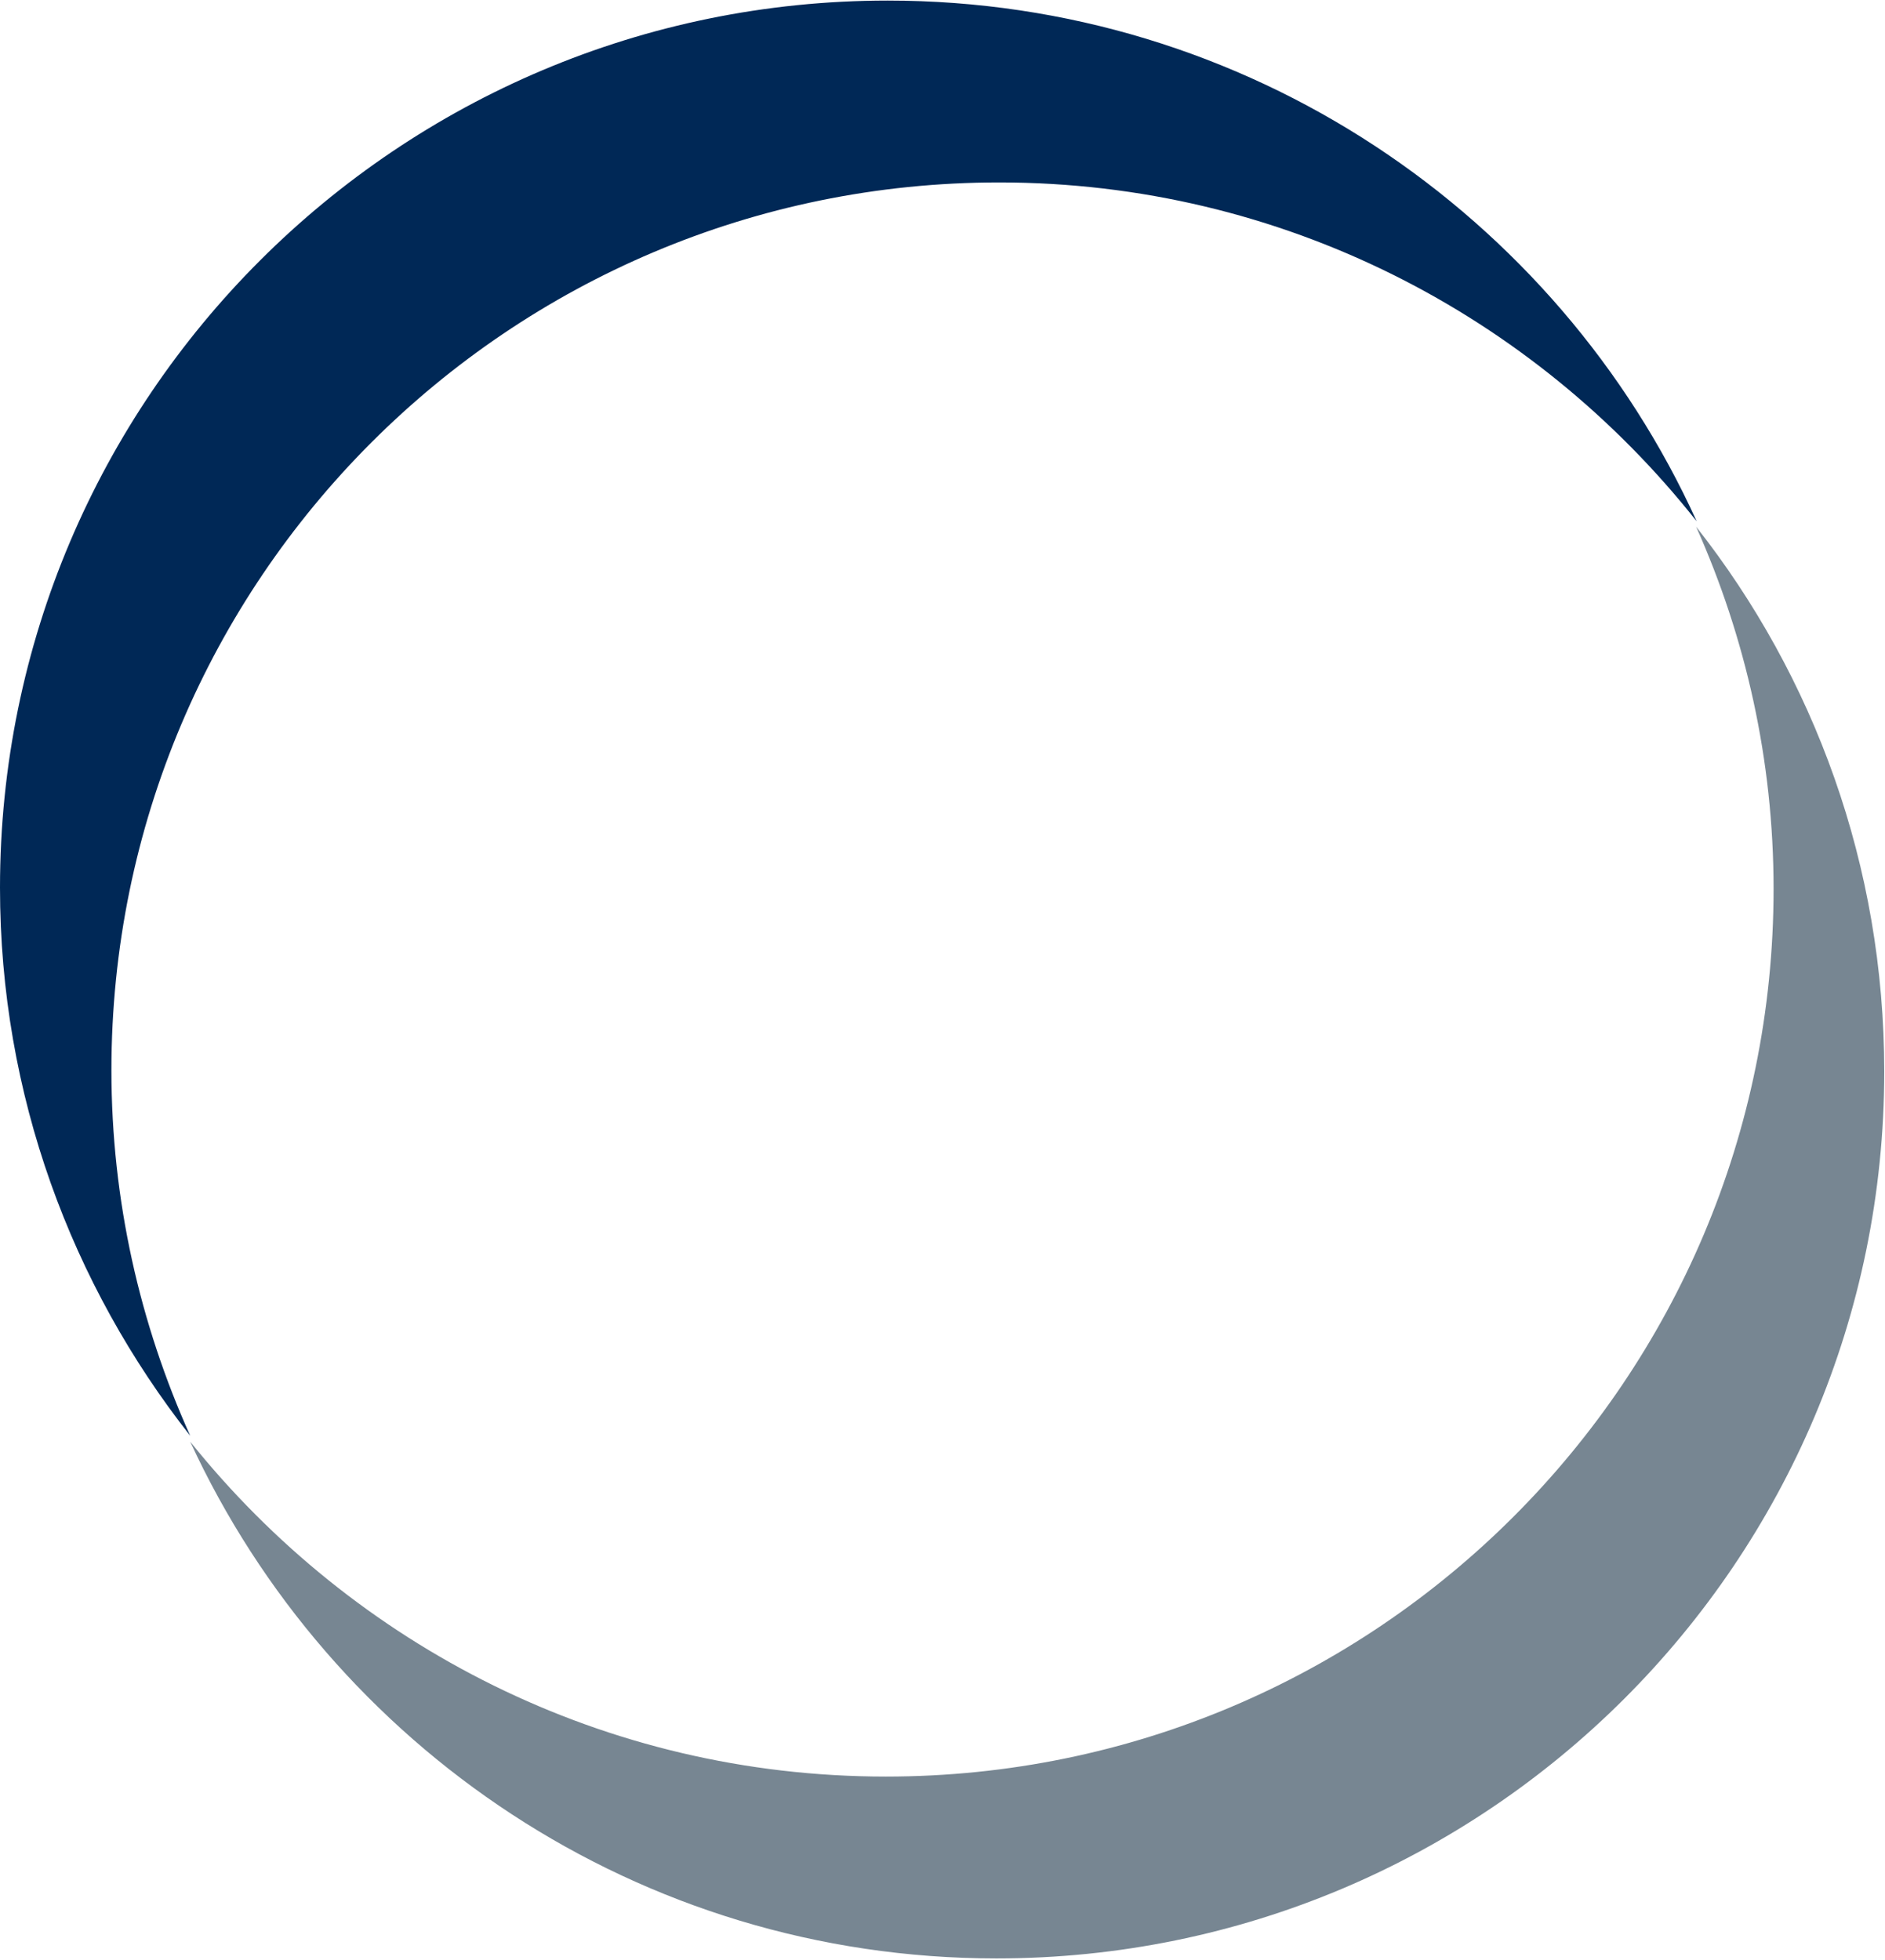
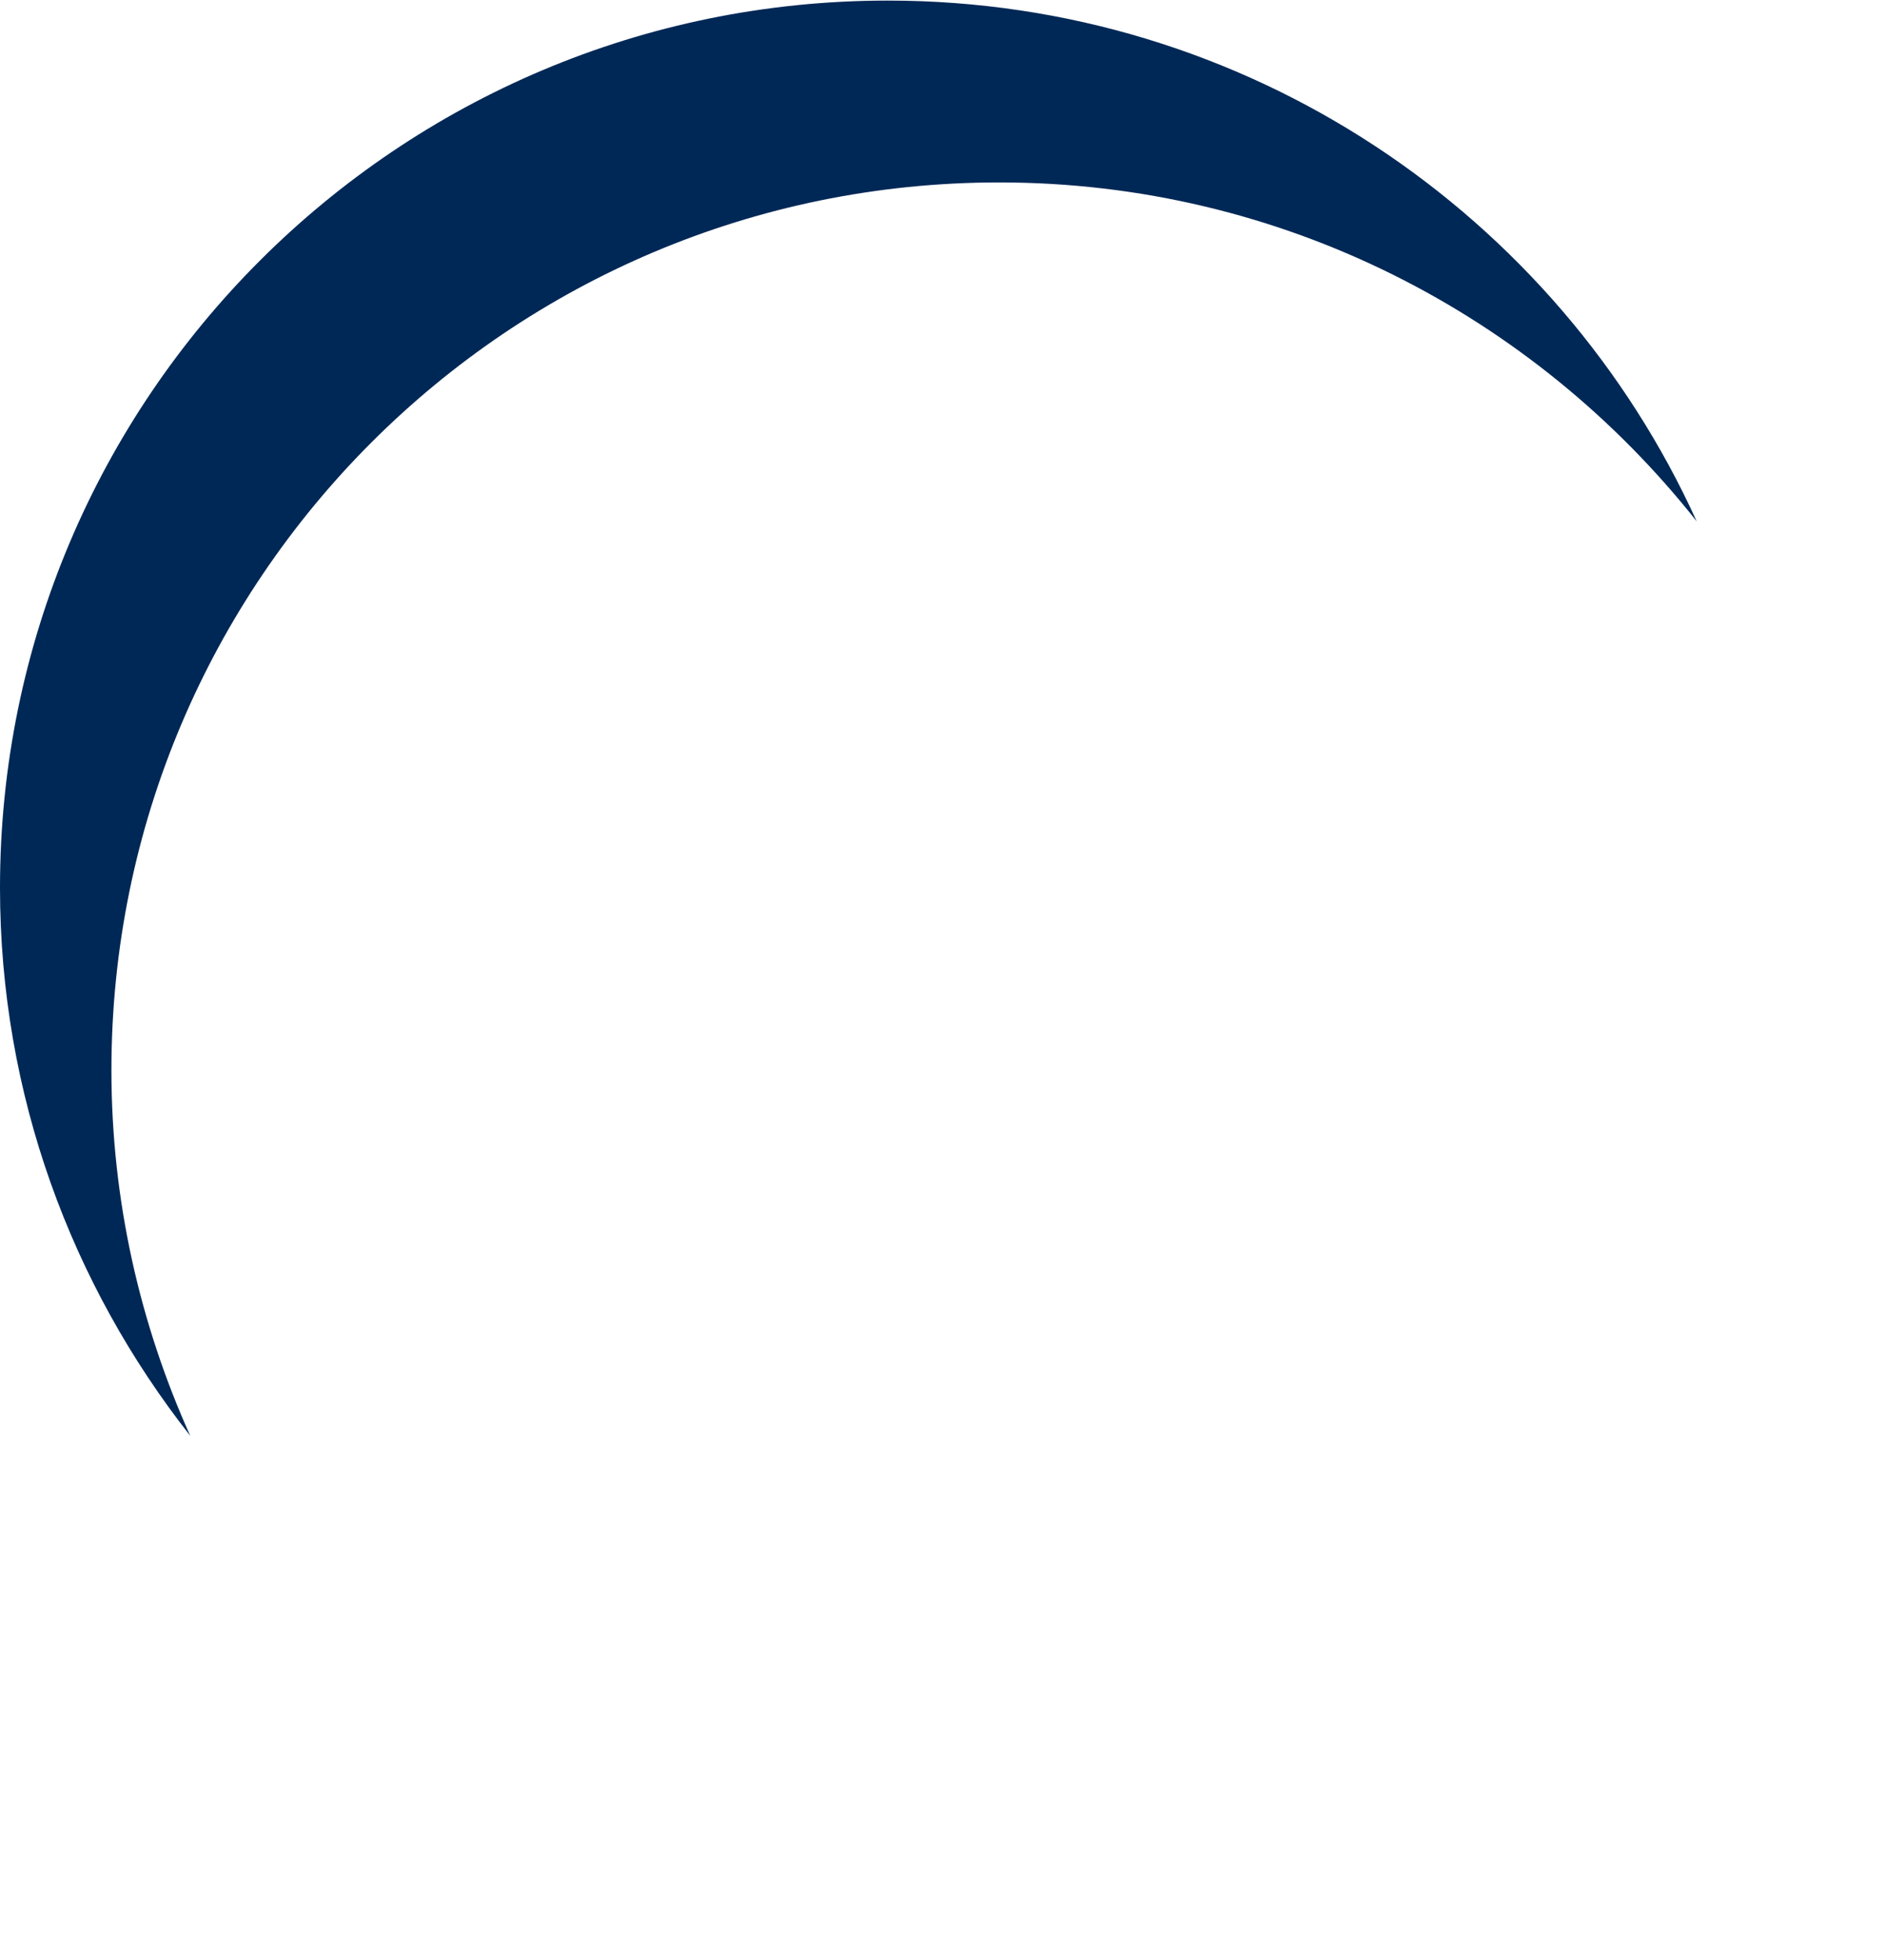
<svg xmlns="http://www.w3.org/2000/svg" version="1.2" viewBox="0 0 988 1027" width="988" height="1027">
  <title>OPY_BIG copy-svg</title>
  <defs>
    <clipPath clipPathUnits="userSpaceOnUse" id="cp1">
      <path d="m-820.31-1328.54h13918.03v17995.12h-13918.03z" />
    </clipPath>
  </defs>
  <style>
		.s0 { fill: #002856 } 
		.s1 { fill: #778692 } 
	</style>
  <g id="Clip-Path: Clip-Path: Page 1" clip-path="url(#cp1)">
    <g id="Clip-Path: Page 1">
      <g id="Page 1">
        <path id="Path 4" fill-rule="evenodd" class="s0" d="m99.7 752.4c-62.1-78.9-99.7-178.6-99.7-287.2 0-256.9 208.6-464.9 465.3-464.9 188.5 0 351 112.1 424 272.9-85.3-107.9-217.4-177.6-365.6-177.6-257.1 0-465.3 208.4-465.3 465.2 0 68.3 15 133.2 41.3 191.6z" />
-         <path id="Path 5" class="s1" d="m522.3 1026.3c-187.4 0-348.9-111-422.6-270.8 85.7 106.9 217.1 175.5 364.6 175.5 257.1 0 465.3-208.3 465.3-465.2 0-67.6-14.7-131.8-40.6-189.8 61.8 78.5 98.6 177.5 98.6 285.5 0 256.8-208.2 464.8-465.3 464.8z" />
      </g>
    </g>
  </g>
</svg>